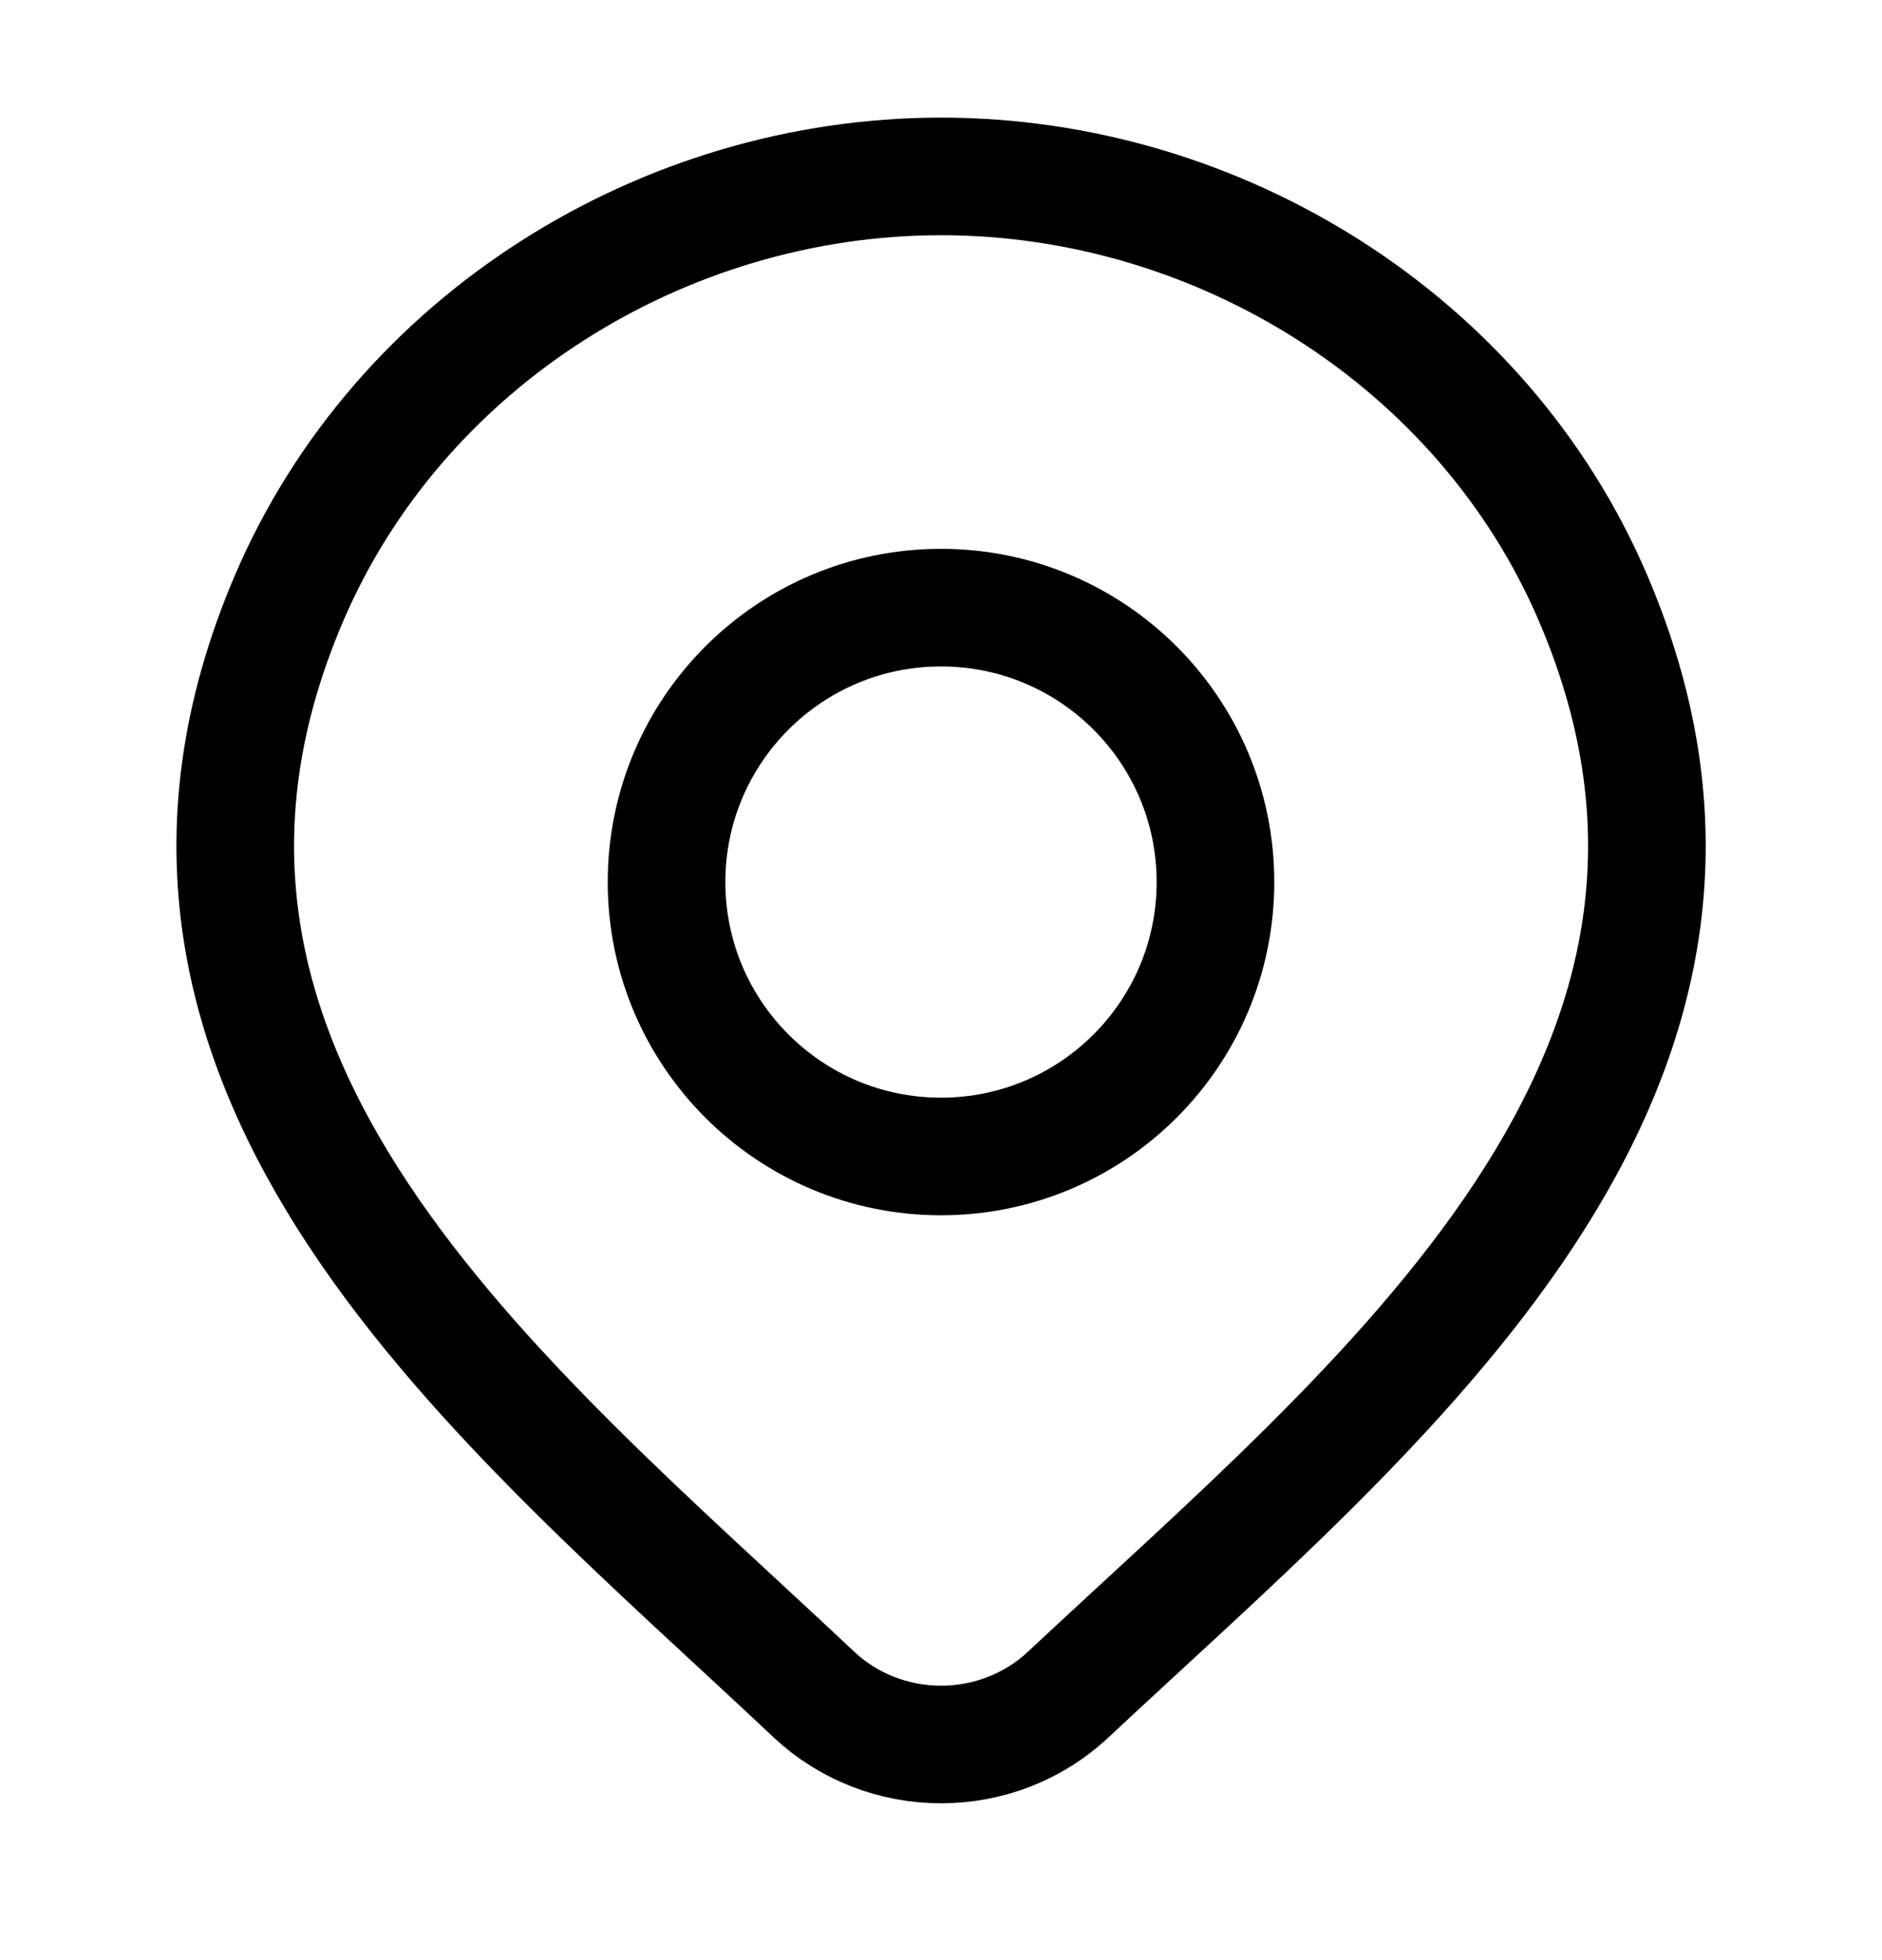
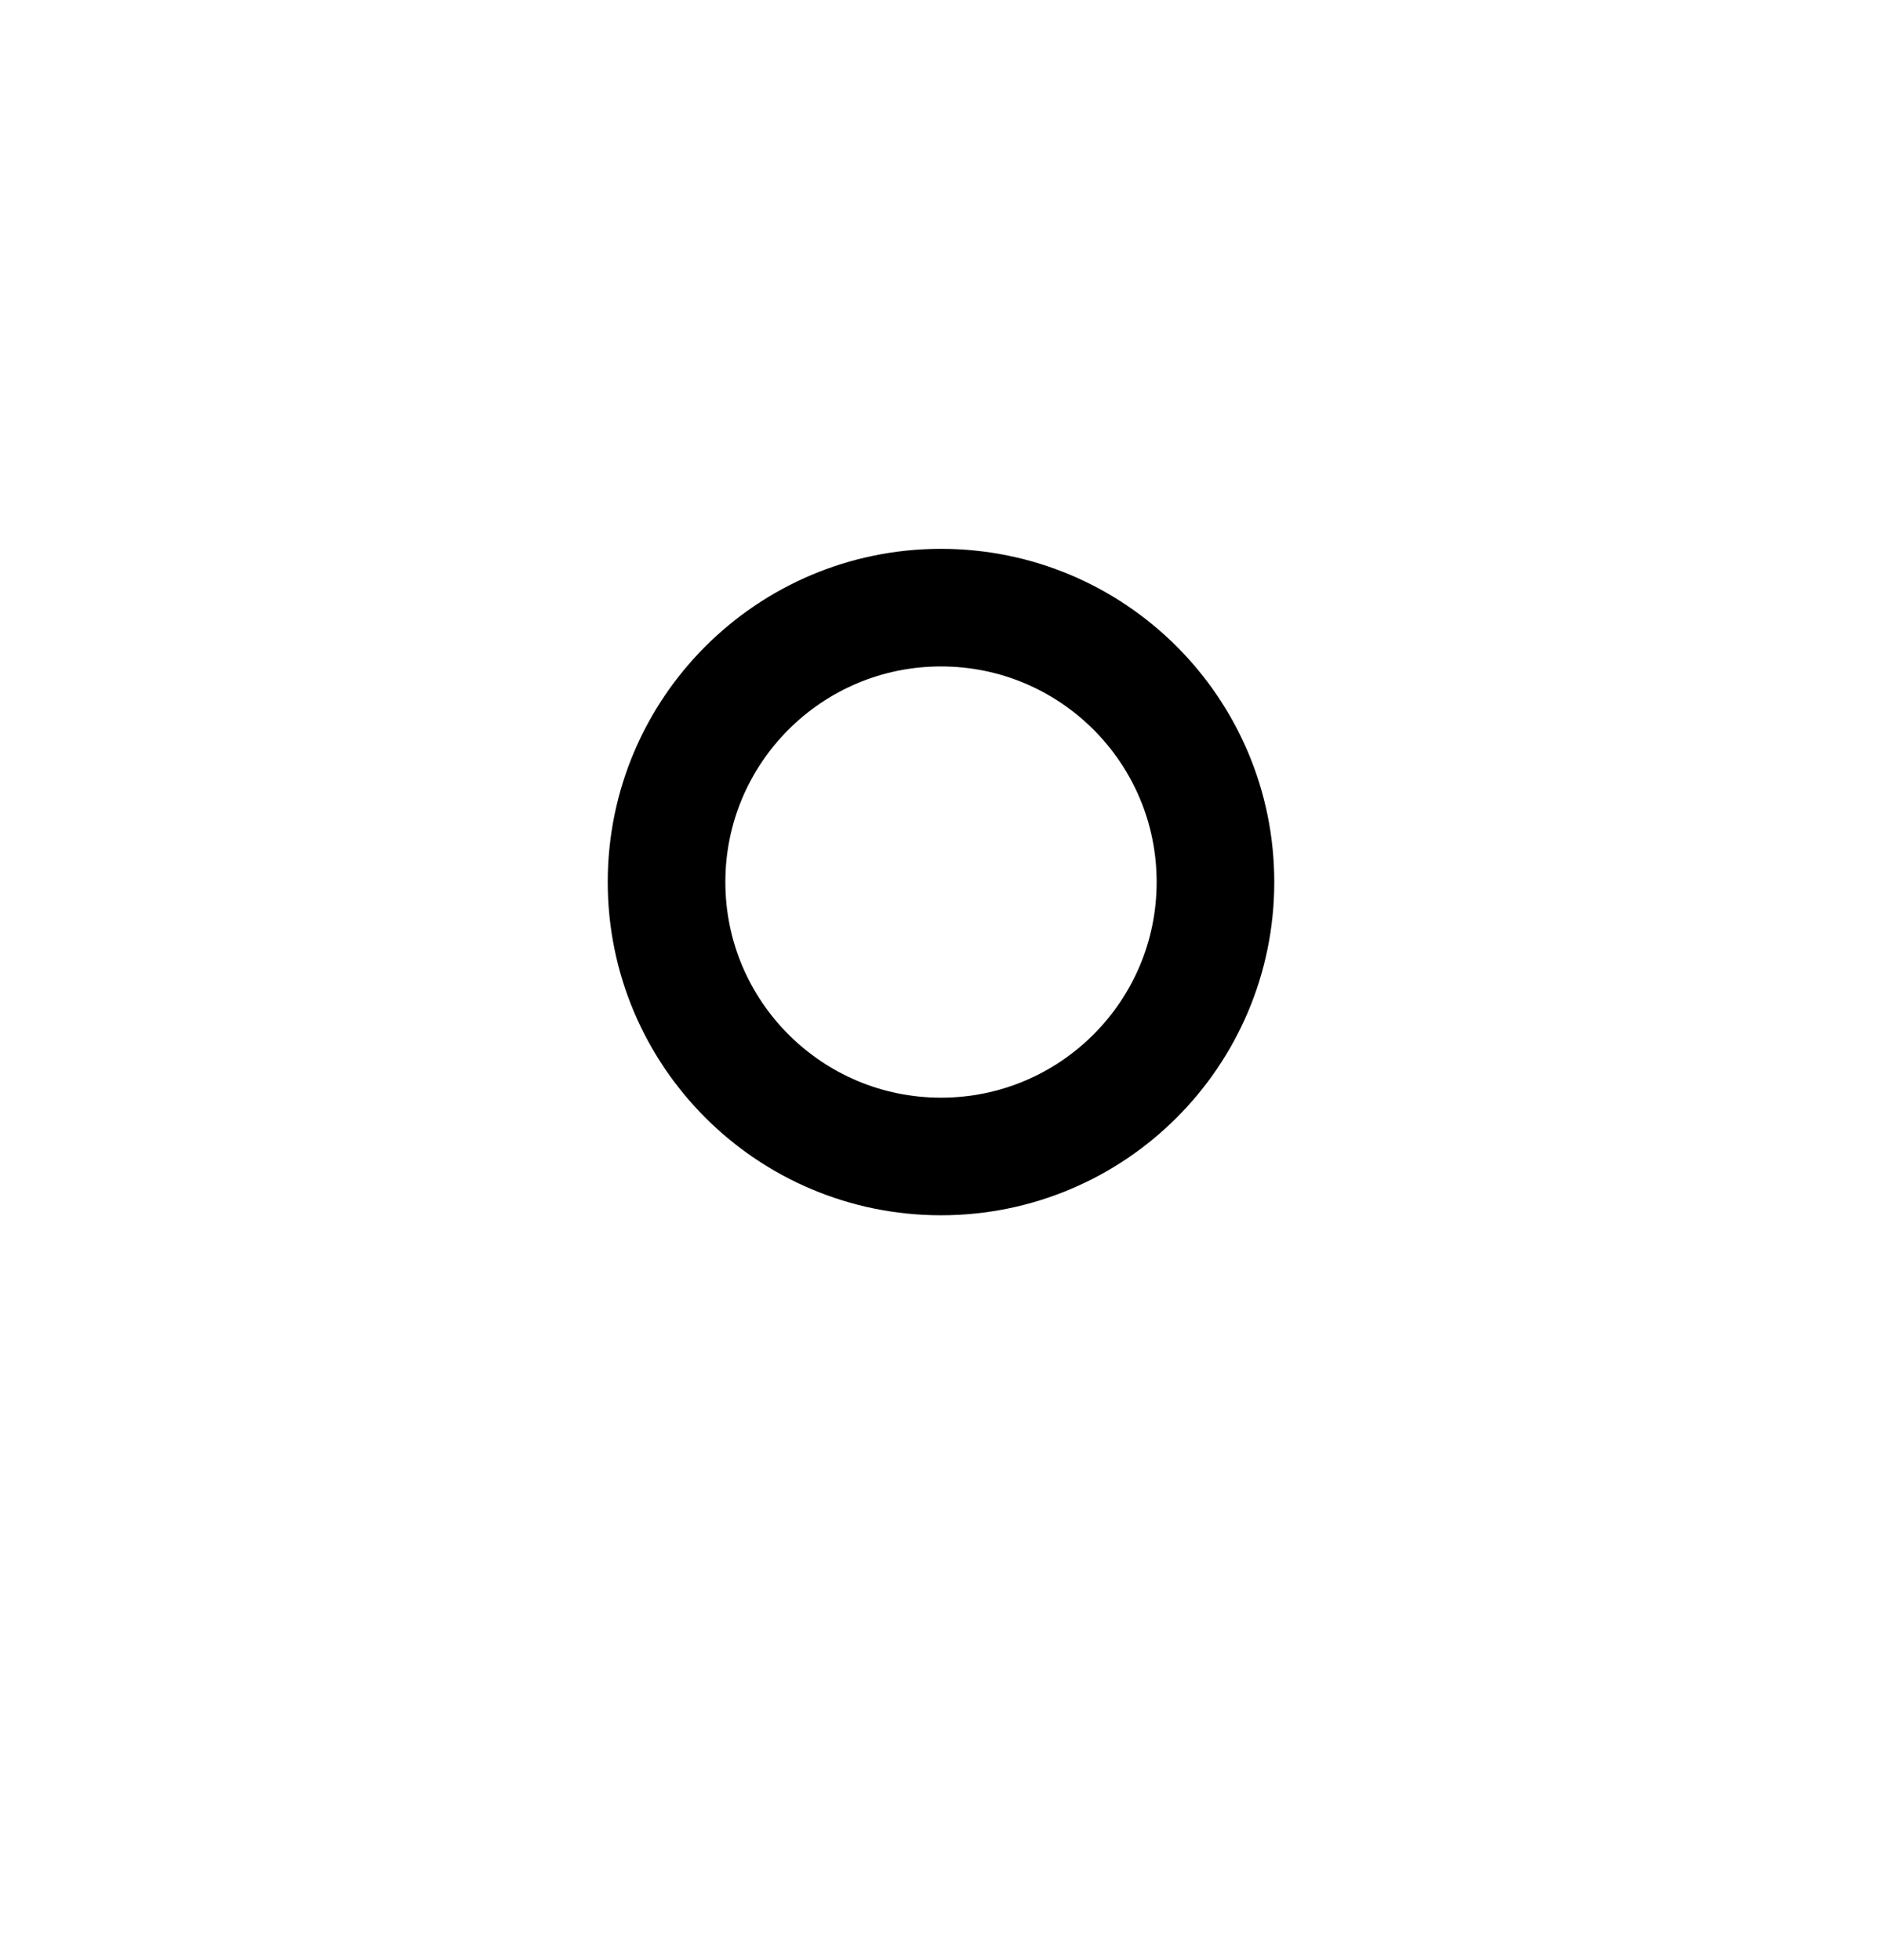
<svg xmlns="http://www.w3.org/2000/svg" width="24" height="25" viewBox="0 0 24 25" fill="none">
-   <path d="M13.618 21.617C13.184 22.023 12.604 22.25 12.001 22.25C11.398 22.25 10.818 22.023 10.384 21.617C6.413 17.876 1.091 13.697 3.686 7.63C5.09 4.349 8.458 2.25 12.001 2.25C15.544 2.25 18.913 4.349 20.316 7.63C22.908 13.689 17.599 17.889 13.618 21.617Z" stroke="black" stroke-width="1.5" />
  <path d="M15.5 11.25C15.5 13.183 13.933 14.75 12 14.75C10.067 14.75 8.5 13.183 8.5 11.25C8.5 9.317 10.067 7.75 12 7.75C13.933 7.75 15.5 9.317 15.5 11.25Z" stroke="black" stroke-width="1.5" />
</svg>